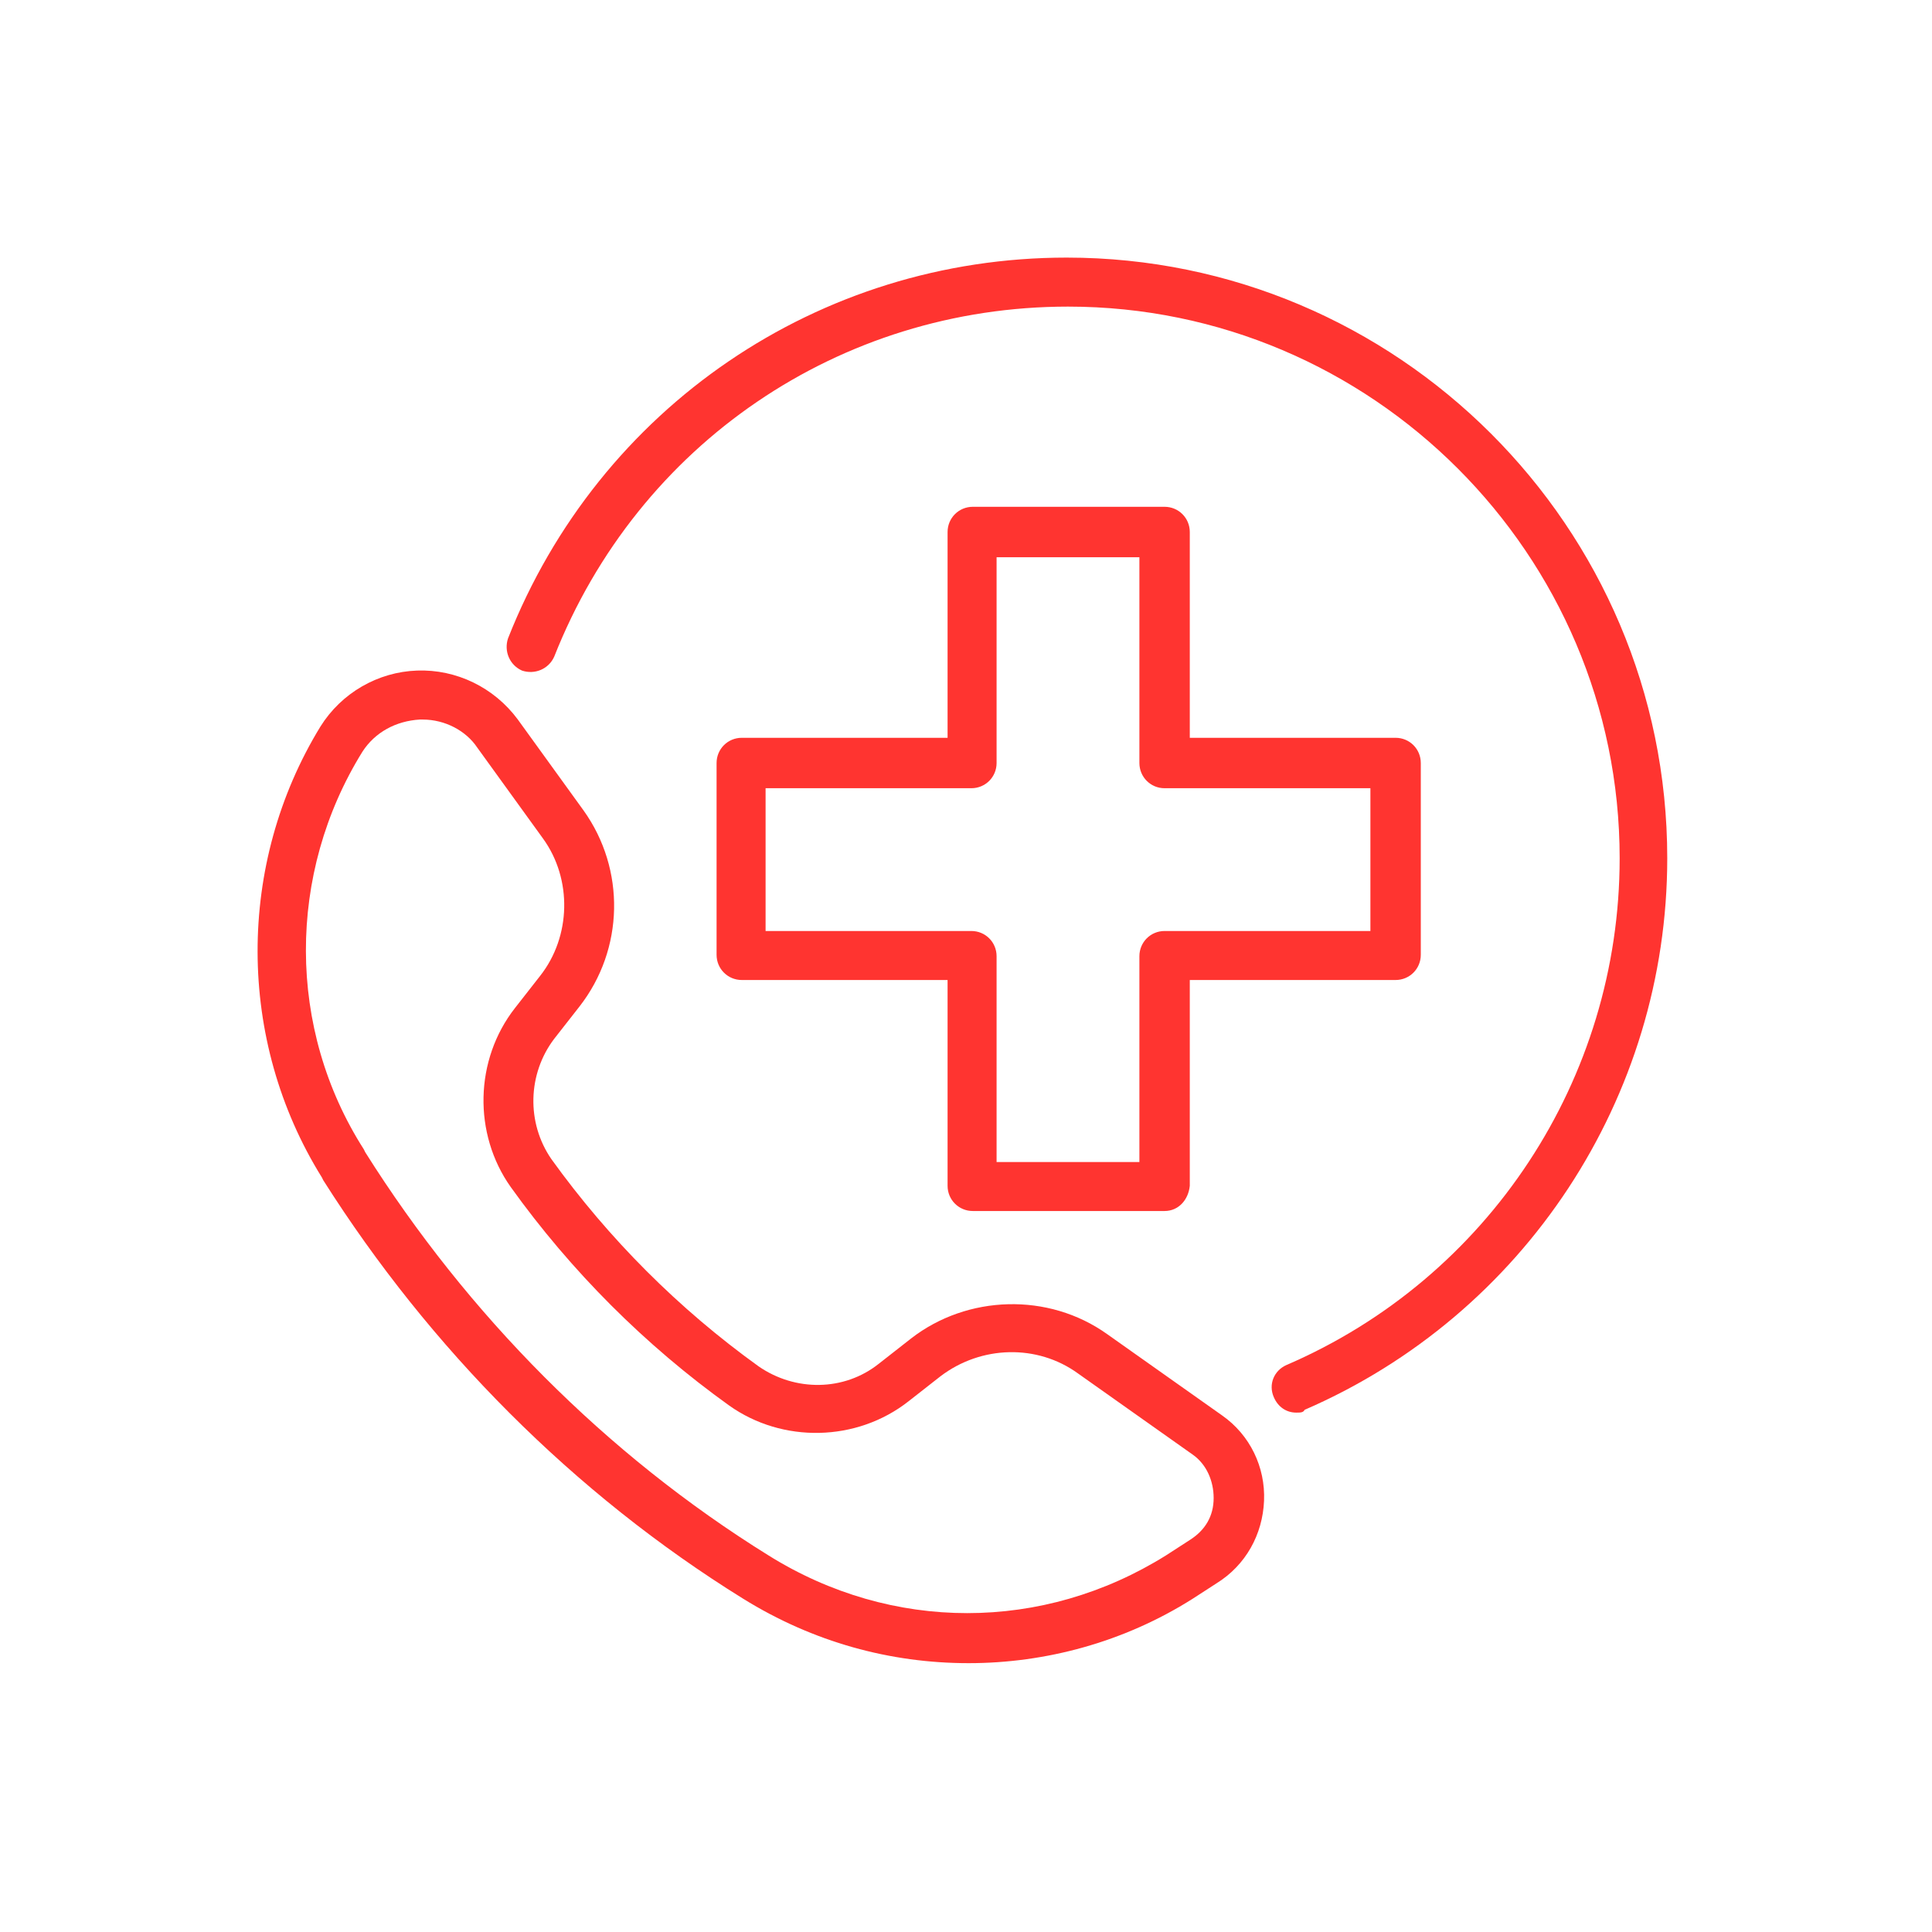
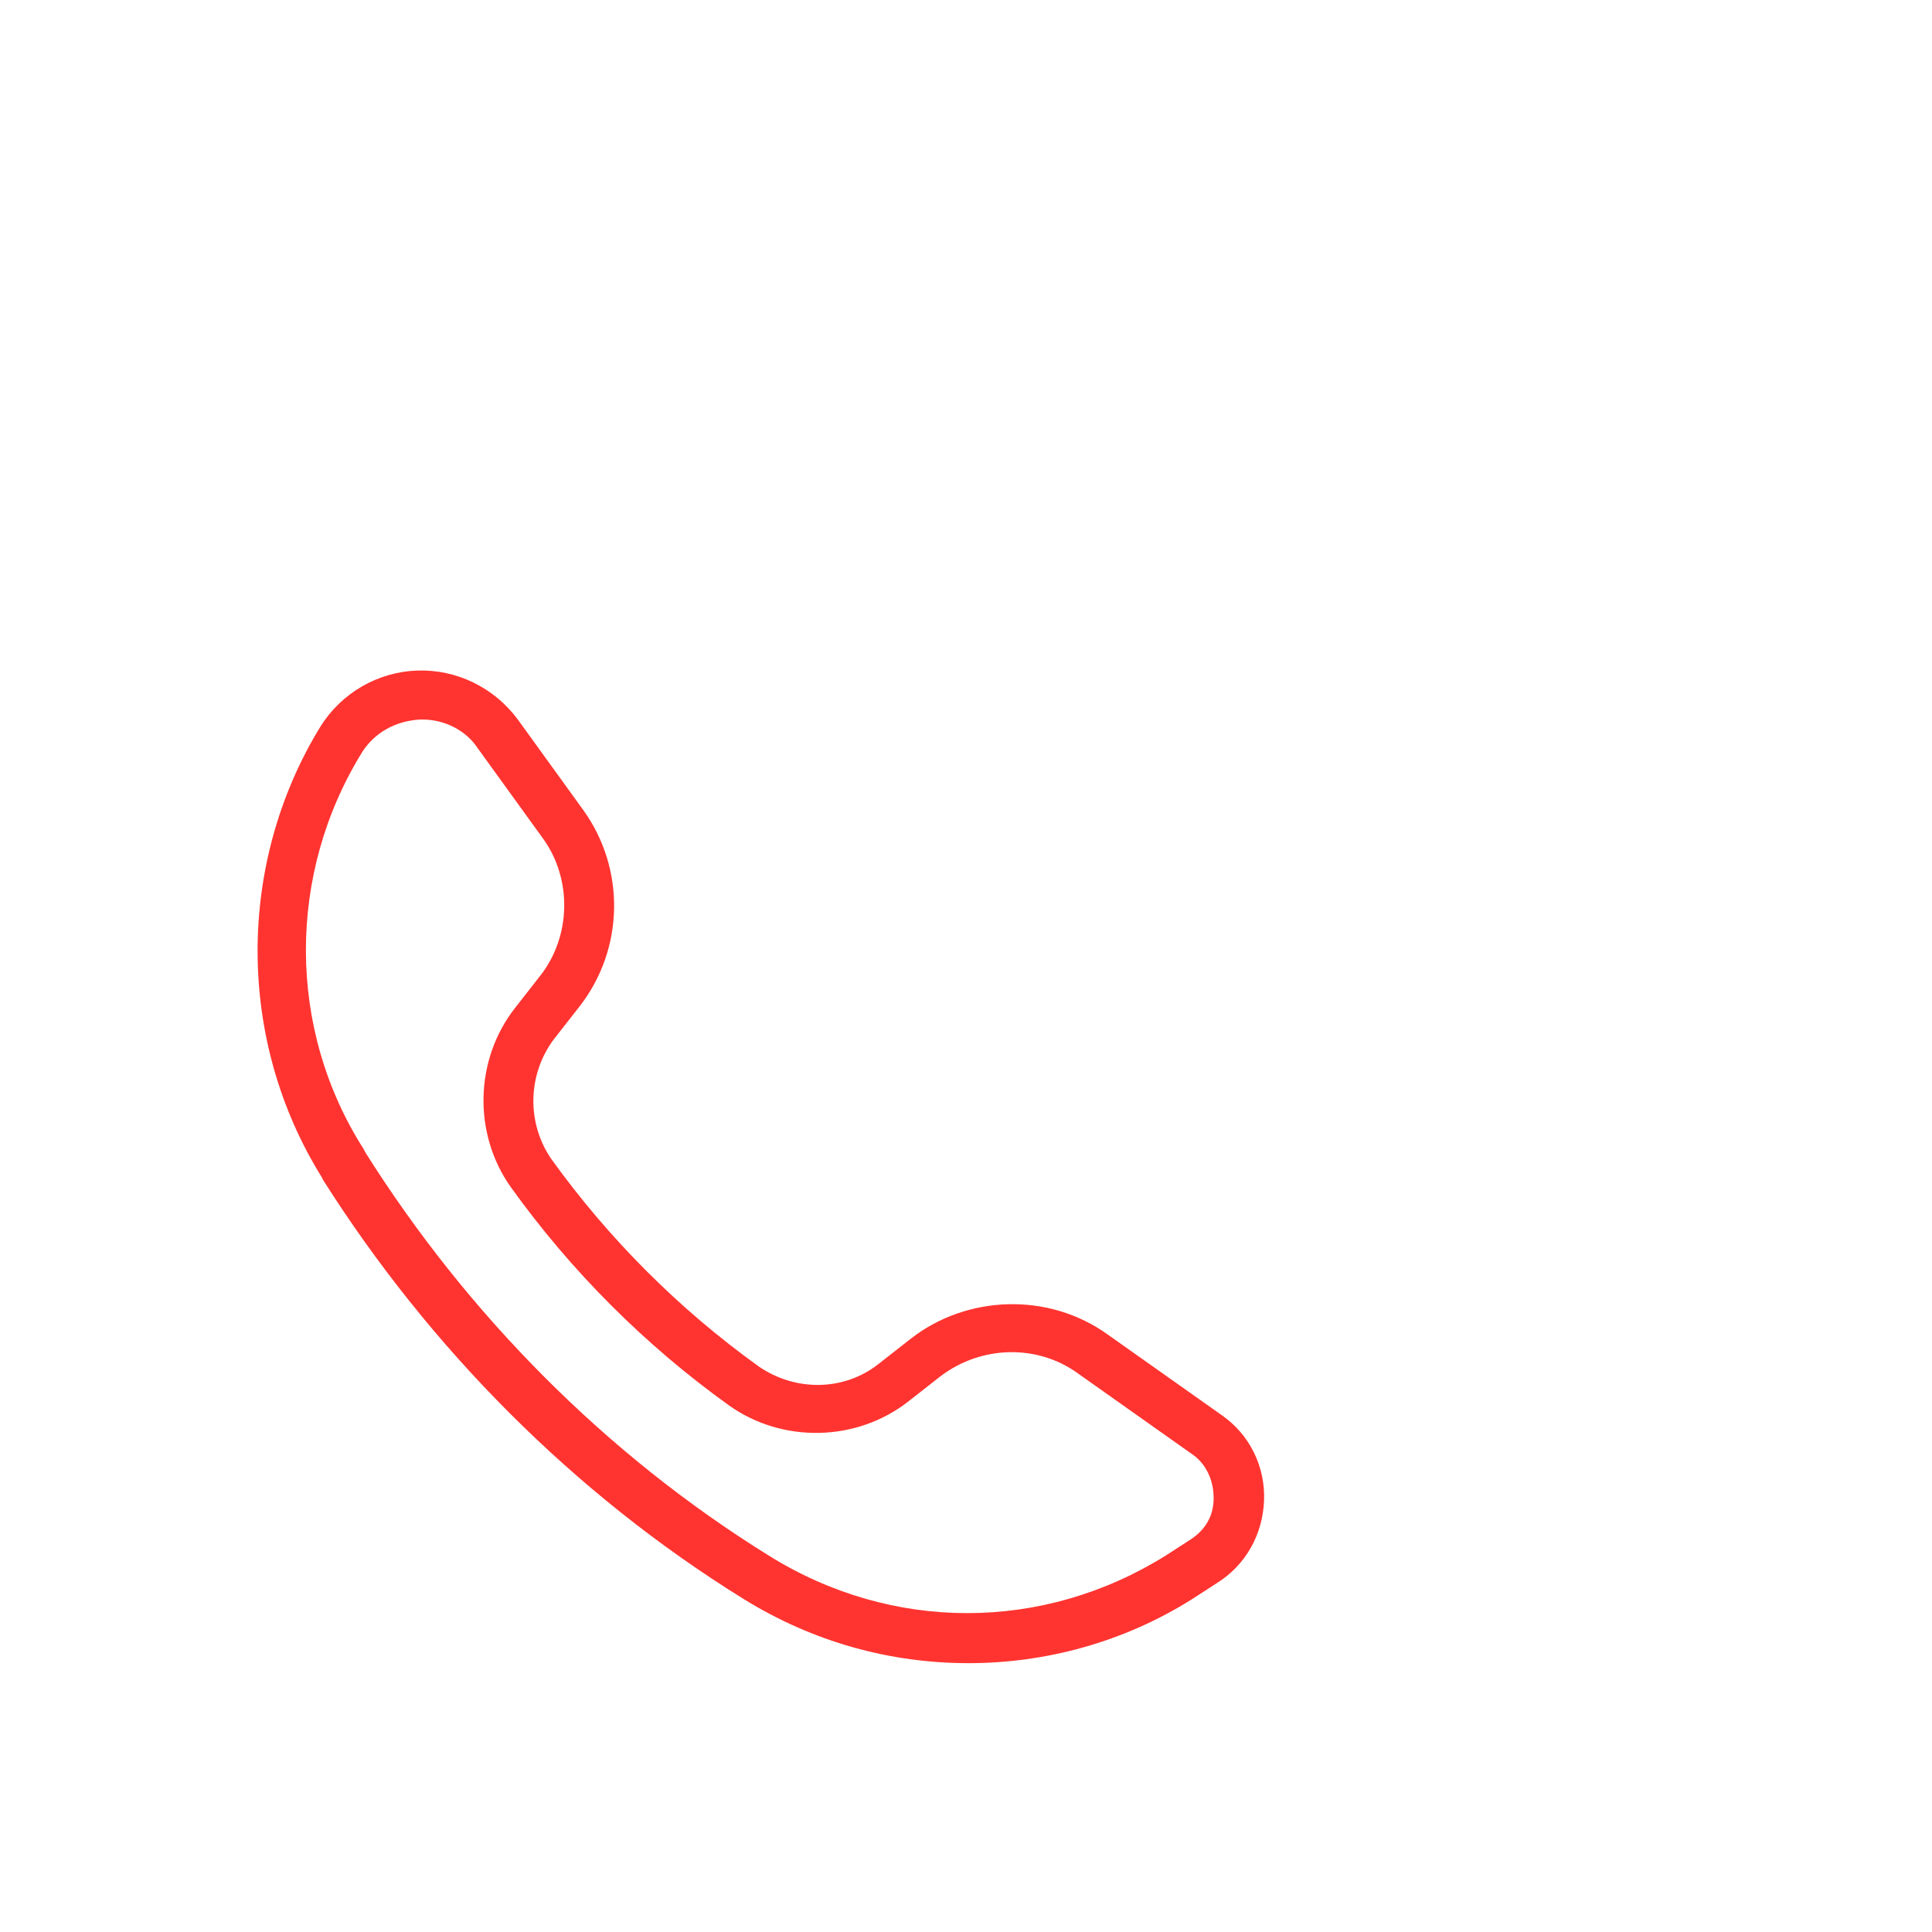
<svg xmlns="http://www.w3.org/2000/svg" width="60" height="60" viewBox="0 0 60 60" fill="none">
-   <path d="M40.256 43.87C39.952 43.87 39.691 43.697 39.56 43.392C39.386 43.001 39.56 42.566 39.952 42.392C46.213 39.696 50.3 33.522 50.3 26.653C50.3 17.218 42.604 9.522 33.169 9.522C26.082 9.522 19.821 13.783 17.212 20.392C17.038 20.783 16.603 20.957 16.212 20.826C15.821 20.652 15.647 20.218 15.777 19.826C18.603 12.652 25.43 8 33.126 8C43.387 8 51.778 16.348 51.778 26.653C51.778 34.088 47.343 40.827 40.517 43.783C40.474 43.87 40.386 43.87 40.256 43.87Z" fill="#FF3430" />
-   <path d="M36.167 37.609H30.211C29.776 37.609 29.428 37.261 29.428 36.827V30.435H23.037C22.602 30.435 22.254 30.087 22.254 29.653V23.696C22.254 23.261 22.602 22.913 23.037 22.913H29.428V16.522C29.428 16.087 29.776 15.739 30.211 15.739H36.167C36.602 15.739 36.95 16.087 36.95 16.522V22.913H43.341C43.776 22.913 44.124 23.261 44.124 23.696V29.653C44.124 30.087 43.776 30.435 43.341 30.435H36.95V36.827C36.906 37.261 36.602 37.609 36.167 37.609ZM30.95 36.088H35.385V29.696C35.385 29.261 35.733 28.913 36.167 28.913H42.559V24.479H36.167C35.733 24.479 35.385 24.131 35.385 23.696V17.305H30.95V23.696C30.95 24.131 30.602 24.479 30.167 24.479H23.776V28.913H30.167C30.602 28.913 30.95 29.261 30.95 29.696V36.088Z" fill="#FF3430" />
  <path d="M30.082 51.651C27.647 51.651 25.256 50.999 23.082 49.651C17.821 46.39 13.342 41.869 10.038 36.651L9.995 36.564C7.342 32.303 7.342 26.825 9.951 22.564C10.603 21.52 11.734 20.868 12.951 20.825C14.169 20.781 15.343 21.346 16.082 22.346L18.125 25.172C19.43 26.999 19.386 29.477 17.995 31.26L17.212 32.26C16.386 33.347 16.343 34.868 17.125 35.999C18.908 38.477 21.082 40.651 23.56 42.434C24.691 43.216 26.212 43.216 27.299 42.347L28.299 41.564C30.039 40.216 32.56 40.129 34.386 41.434L37.952 43.956C38.821 44.564 39.3 45.564 39.256 46.608C39.213 47.651 38.691 48.608 37.778 49.173L37.039 49.651C34.908 50.999 32.473 51.651 30.082 51.651ZM13.125 22.346C13.082 22.346 13.082 22.346 13.038 22.346C12.299 22.39 11.647 22.738 11.255 23.346C8.908 27.129 8.908 31.955 11.299 35.694L11.342 35.782C14.517 40.825 18.821 45.173 23.864 48.303C27.691 50.695 32.386 50.695 36.213 48.303L36.952 47.825C37.43 47.521 37.691 47.086 37.691 46.521C37.691 45.999 37.474 45.477 37.039 45.173L33.474 42.651C32.213 41.738 30.473 41.782 29.212 42.738L28.212 43.521C26.604 44.782 24.299 44.825 22.647 43.651C20.038 41.782 17.734 39.477 15.864 36.868C14.69 35.216 14.734 32.912 15.995 31.303L16.777 30.303C17.734 29.086 17.777 27.303 16.864 26.042L14.821 23.216C14.473 22.694 13.821 22.346 13.125 22.346Z" fill="#FF3430" />
</svg>